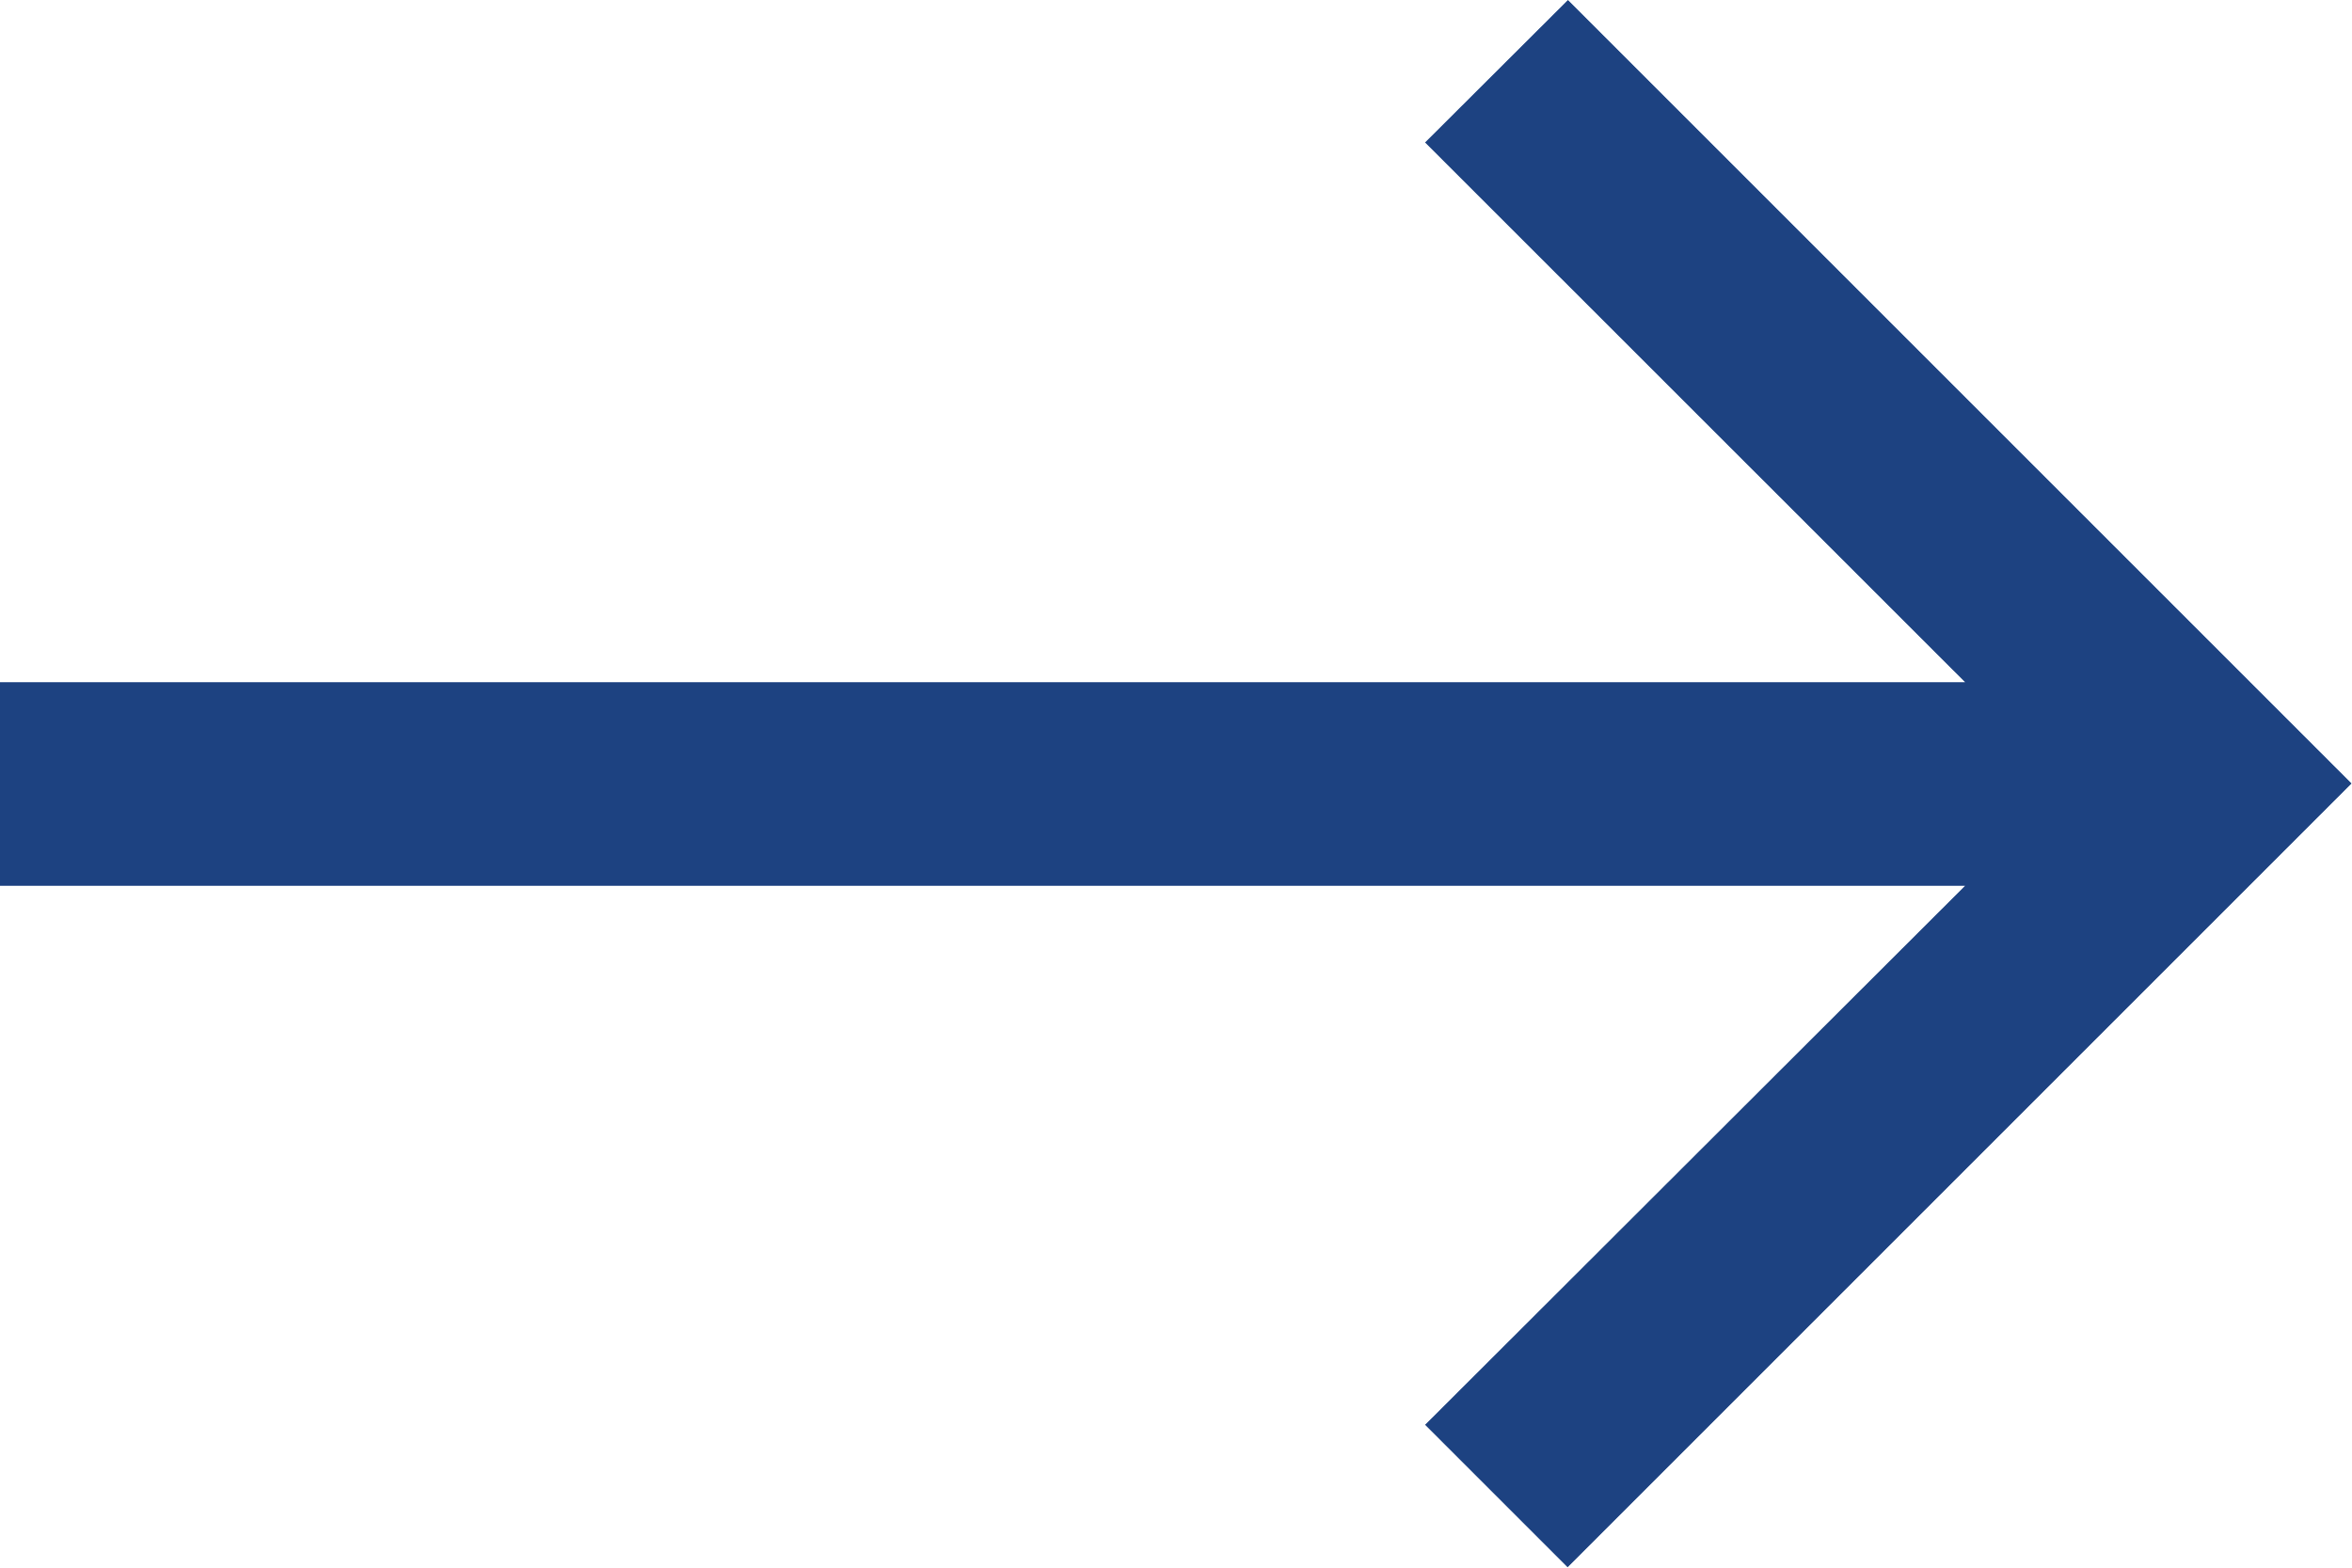
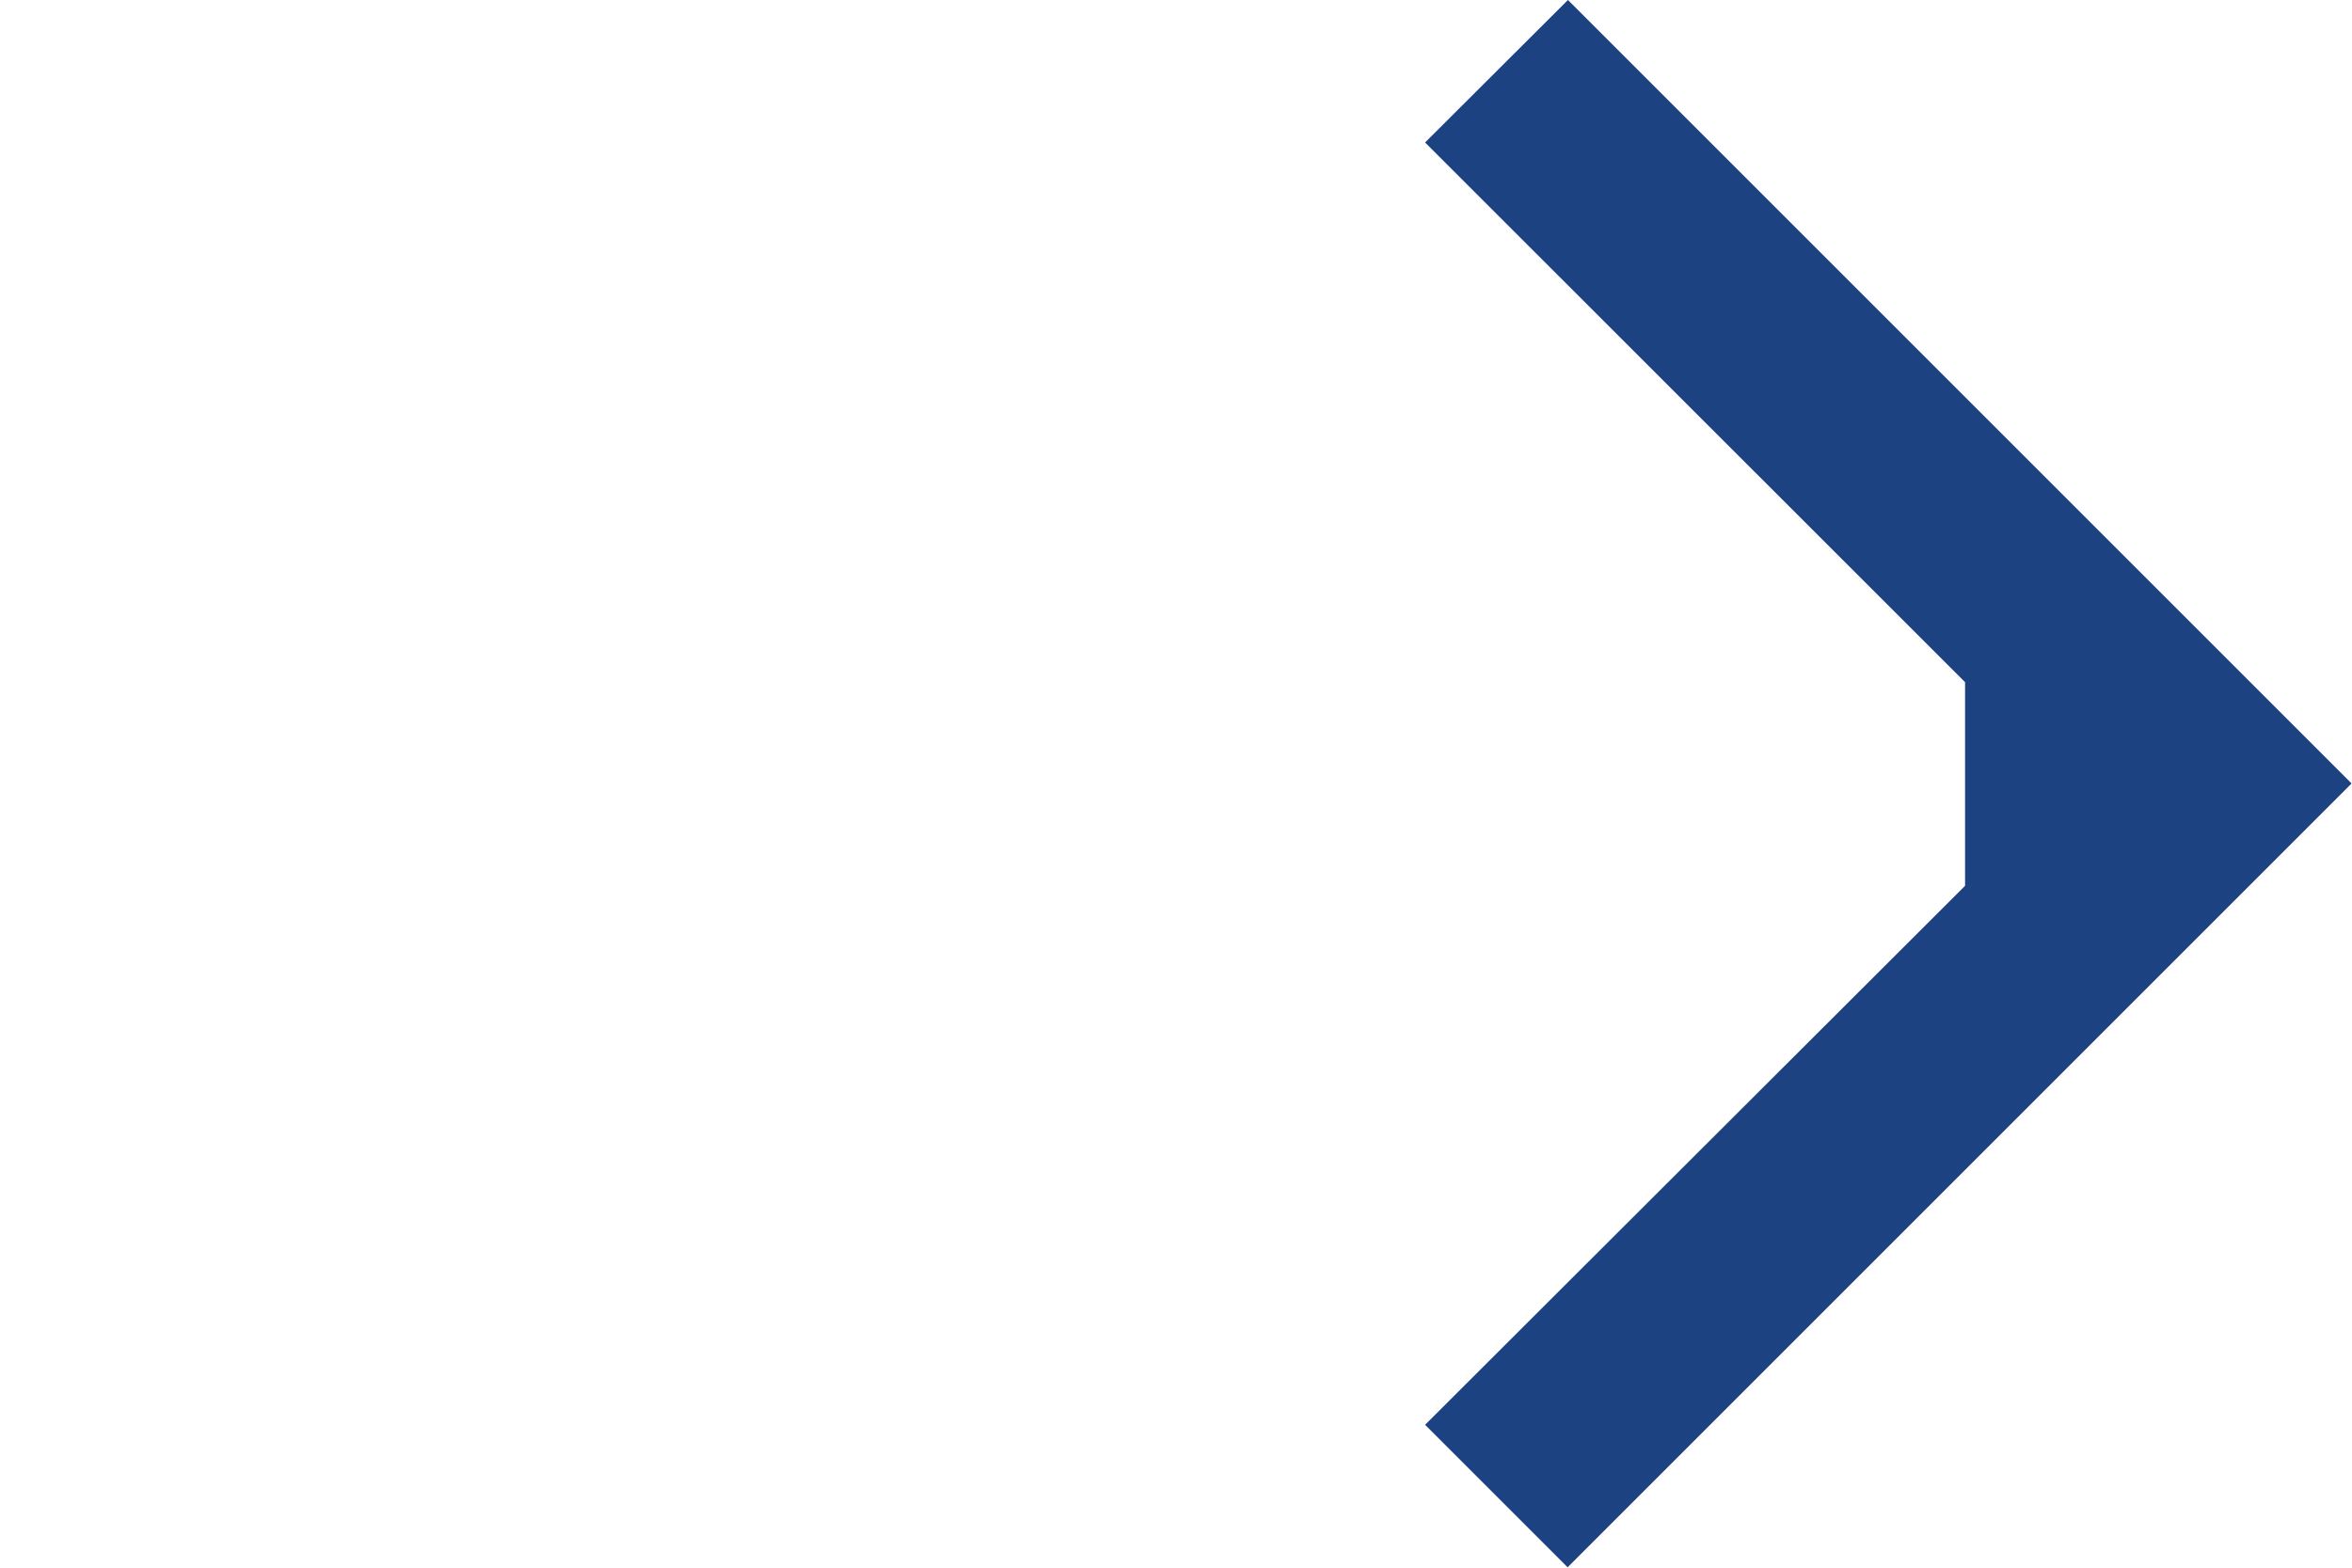
<svg xmlns="http://www.w3.org/2000/svg" width="27.232" height="18.154" viewBox="0 0 27.232 18.154">
-   <path id="Path_280" data-name="Path 280" d="M10.154,0,8.5,1.65,14.752,7.9H-8v2.358H14.752L8.5,16.5l1.65,1.65,9.077-9.077Z" transform="translate(8)" fill="#1d4281" />
+   <path id="Path_280" data-name="Path 280" d="M10.154,0,8.5,1.65,14.752,7.9v2.358H14.752L8.5,16.5l1.65,1.65,9.077-9.077Z" transform="translate(8)" fill="#1d4281" />
</svg>